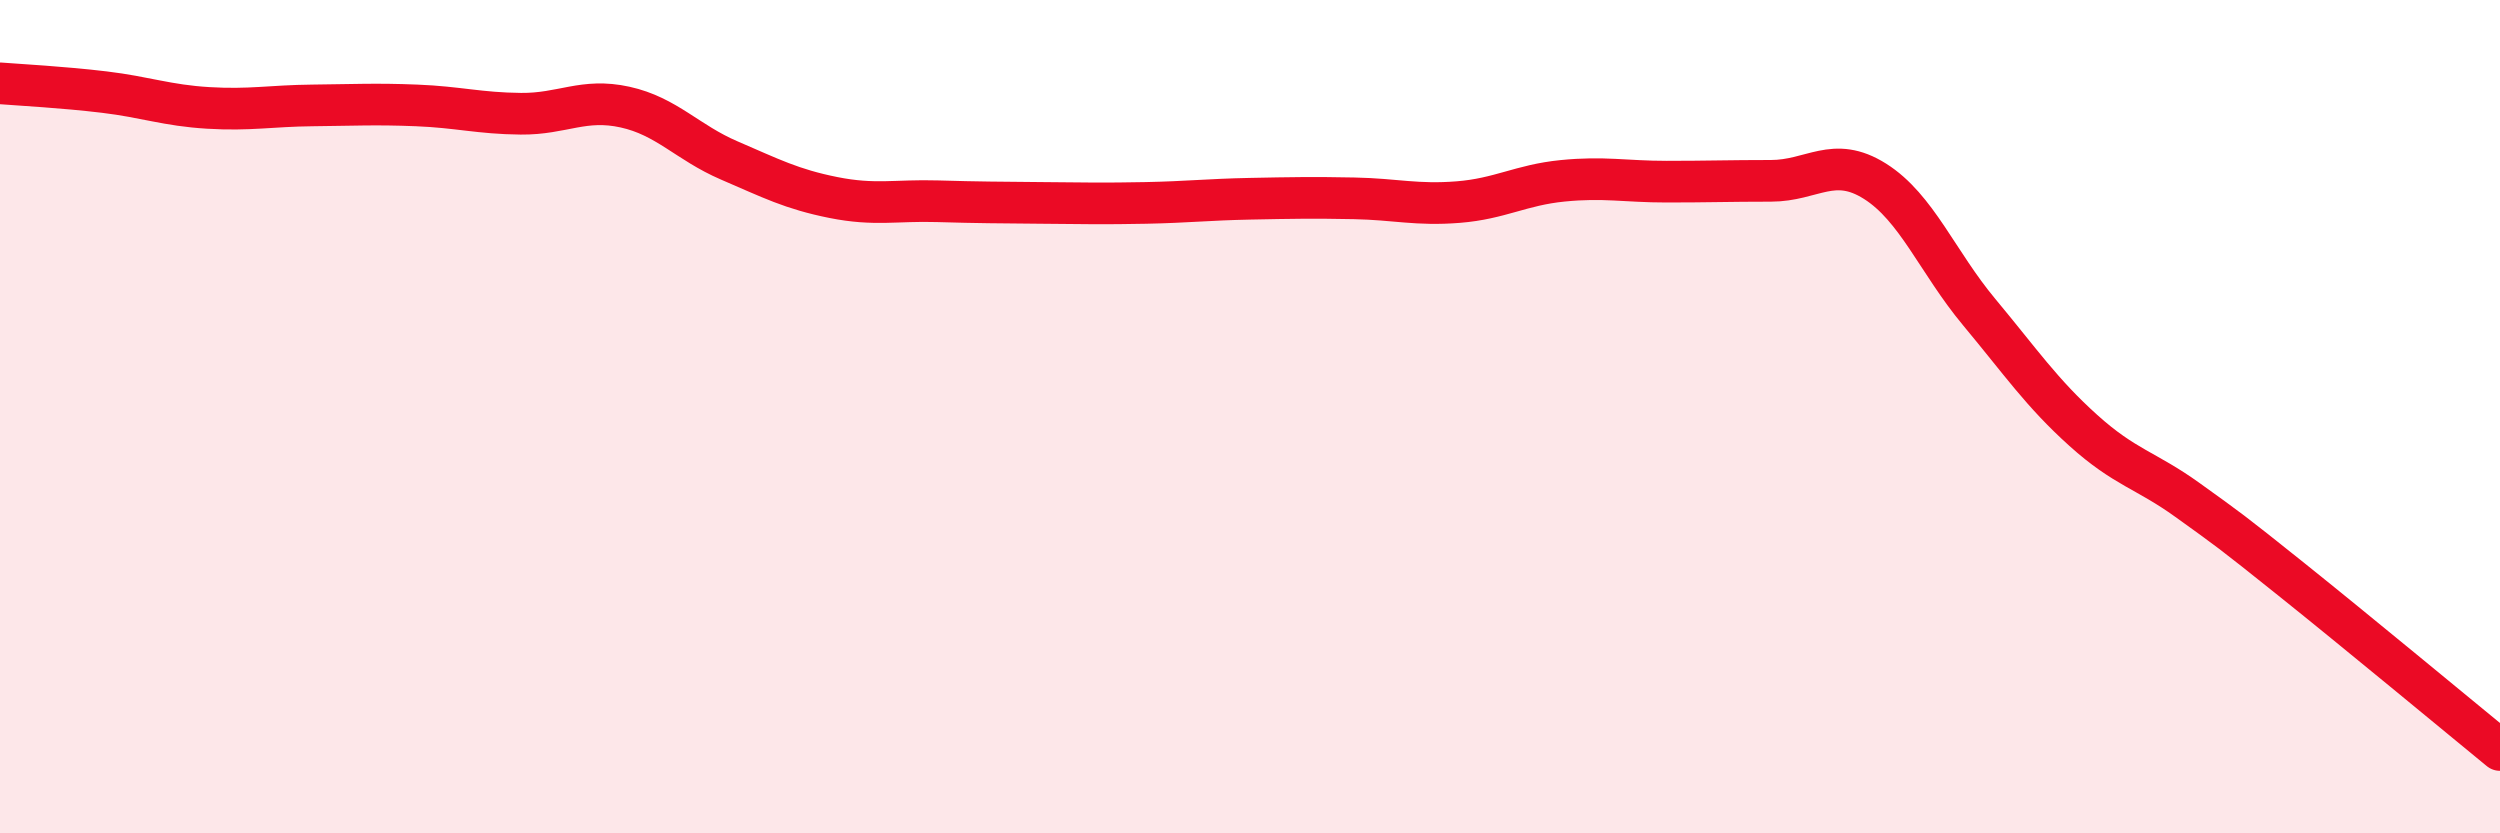
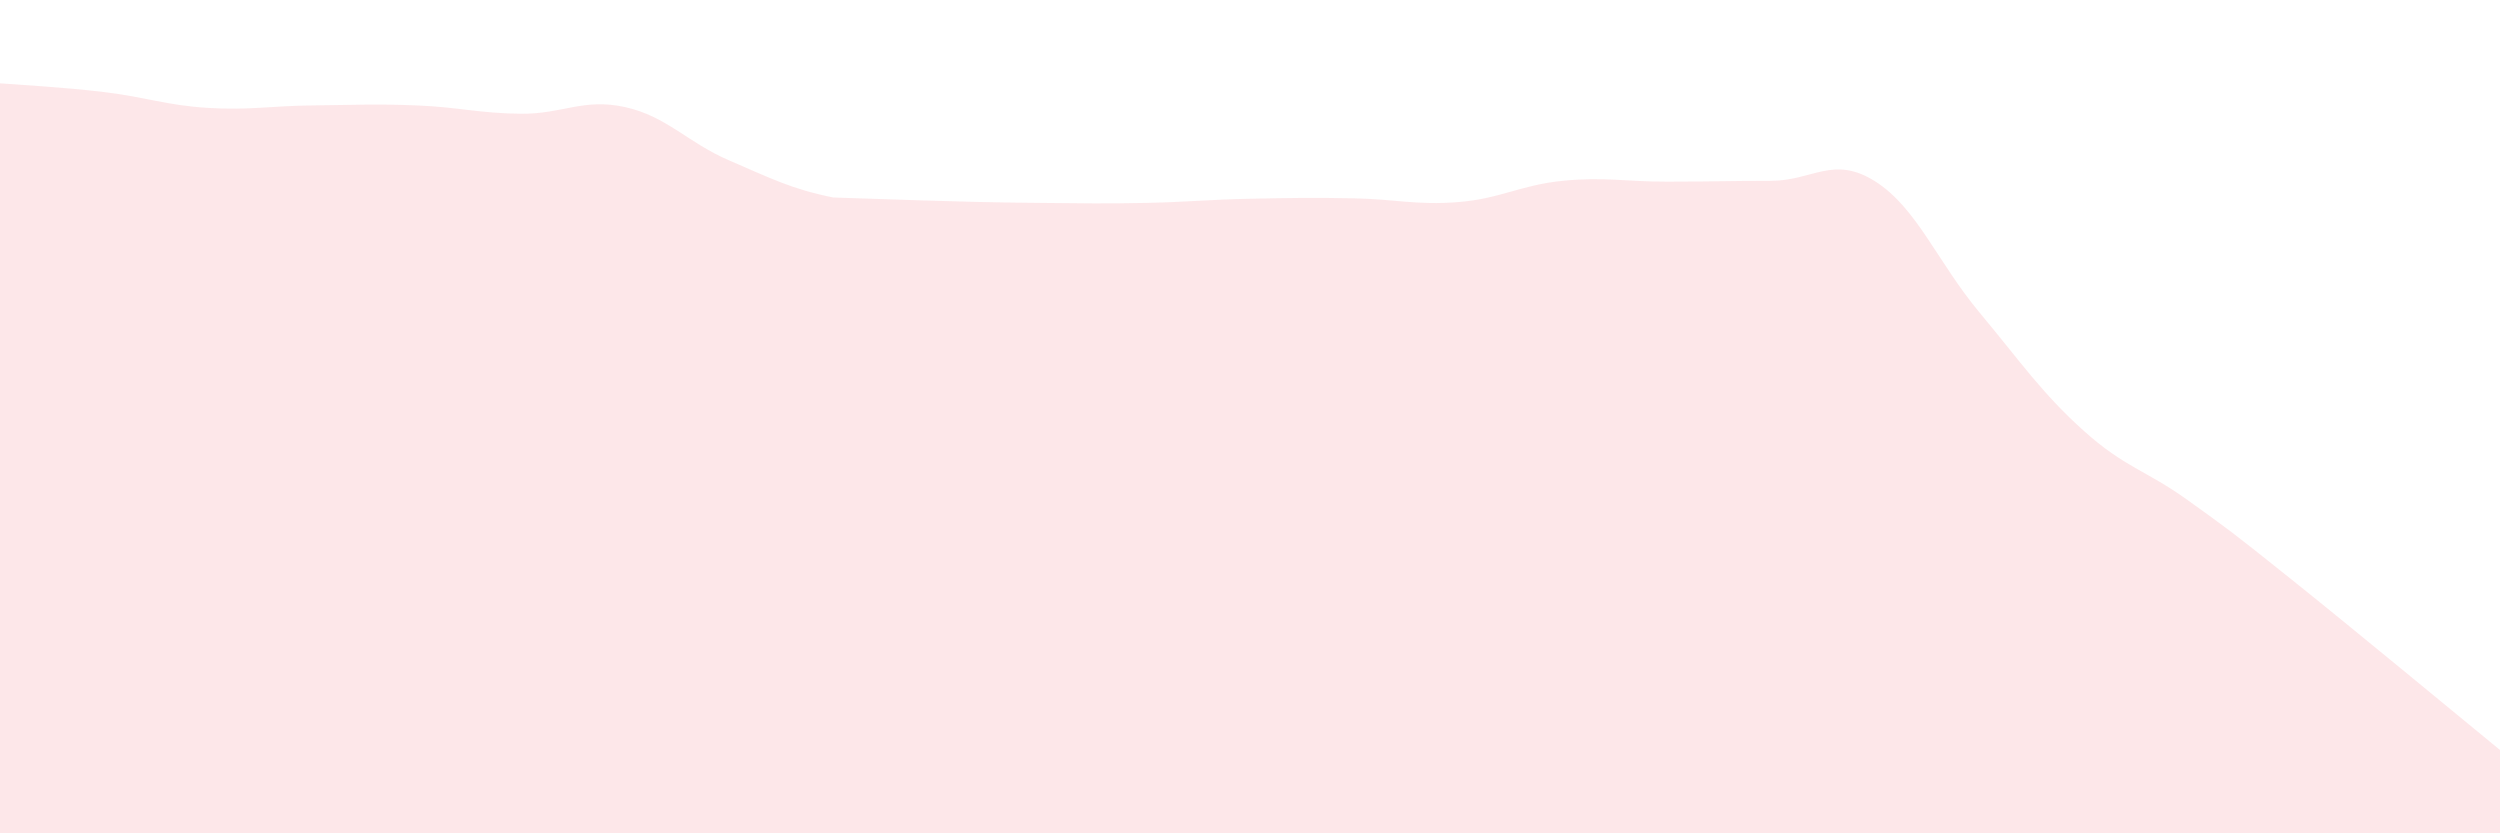
<svg xmlns="http://www.w3.org/2000/svg" width="60" height="20" viewBox="0 0 60 20">
-   <path d="M 0,2 C 0.5,2.04 1.5,2.09 2.5,2.21 C 3.5,2.33 4,2.53 5,2.59 C 6,2.65 6.5,2.54 7.5,2.53 C 8.5,2.52 9,2.49 10,2.53 C 11,2.57 11.5,2.72 12.5,2.73 C 13.5,2.74 14,2.35 15,2.57 C 16,2.79 16.5,3.42 17.5,3.85 C 18.5,4.28 19,4.54 20,4.74 C 21,4.94 21.5,4.8 22.5,4.83 C 23.5,4.86 24,4.86 25,4.87 C 26,4.88 26.5,4.89 27.5,4.87 C 28.5,4.85 29,4.79 30,4.77 C 31,4.75 31.5,4.74 32.5,4.76 C 33.5,4.78 34,4.93 35,4.85 C 36,4.77 36.5,4.44 37.5,4.34 C 38.5,4.24 39,4.36 40,4.36 C 41,4.36 41.5,4.34 42.5,4.34 C 43.5,4.34 44,3.72 45,4.35 C 46,4.98 46.5,6.29 47.5,7.49 C 48.5,8.69 49,9.43 50,10.33 C 51,11.23 51.5,11.28 52.5,12 C 53.5,12.72 53.5,12.71 55,13.91 C 56.5,15.11 59,17.18 60,18L60 20L0 20Z" fill="#EB0A25" opacity="0.1" stroke-linecap="round" stroke-linejoin="round" />
-   <path d="M 0,2 C 0.5,2.04 1.5,2.09 2.5,2.21 C 3.5,2.33 4,2.53 5,2.59 C 6,2.65 6.5,2.54 7.5,2.53 C 8.5,2.52 9,2.49 10,2.53 C 11,2.57 11.5,2.72 12.5,2.73 C 13.5,2.74 14,2.35 15,2.57 C 16,2.79 16.5,3.42 17.5,3.85 C 18.5,4.28 19,4.54 20,4.74 C 21,4.94 21.5,4.8 22.5,4.83 C 23.5,4.86 24,4.86 25,4.87 C 26,4.88 26.5,4.89 27.5,4.87 C 28.5,4.85 29,4.79 30,4.77 C 31,4.75 31.5,4.74 32.5,4.76 C 33.5,4.78 34,4.93 35,4.85 C 36,4.77 36.5,4.44 37.5,4.34 C 38.5,4.24 39,4.36 40,4.36 C 41,4.36 41.5,4.34 42.5,4.34 C 43.5,4.34 44,3.72 45,4.35 C 46,4.98 46.5,6.29 47.5,7.49 C 48.5,8.69 49,9.43 50,10.33 C 51,11.23 51.5,11.28 52.5,12 C 53.5,12.72 53.5,12.71 55,13.91 C 56.5,15.11 59,17.18 60,18" stroke="#EB0A25" stroke-width="1" fill="none" stroke-linecap="round" stroke-linejoin="round" />
+   <path d="M 0,2 C 0.5,2.04 1.5,2.09 2.5,2.21 C 3.5,2.33 4,2.53 5,2.59 C 6,2.65 6.5,2.54 7.5,2.53 C 8.5,2.52 9,2.49 10,2.53 C 11,2.57 11.5,2.72 12.5,2.73 C 13.5,2.74 14,2.35 15,2.57 C 16,2.79 16.5,3.42 17.5,3.85 C 18.5,4.28 19,4.54 20,4.74 C 23.5,4.86 24,4.86 25,4.87 C 26,4.88 26.5,4.89 27.5,4.87 C 28.5,4.85 29,4.79 30,4.77 C 31,4.75 31.5,4.74 32.5,4.76 C 33.5,4.78 34,4.93 35,4.85 C 36,4.77 36.5,4.44 37.5,4.34 C 38.5,4.24 39,4.36 40,4.36 C 41,4.36 41.5,4.34 42.5,4.34 C 43.5,4.34 44,3.72 45,4.35 C 46,4.98 46.5,6.29 47.5,7.49 C 48.5,8.69 49,9.43 50,10.33 C 51,11.23 51.5,11.28 52.5,12 C 53.5,12.72 53.5,12.71 55,13.91 C 56.5,15.11 59,17.18 60,18L60 20L0 20Z" fill="#EB0A25" opacity="0.1" stroke-linecap="round" stroke-linejoin="round" />
</svg>